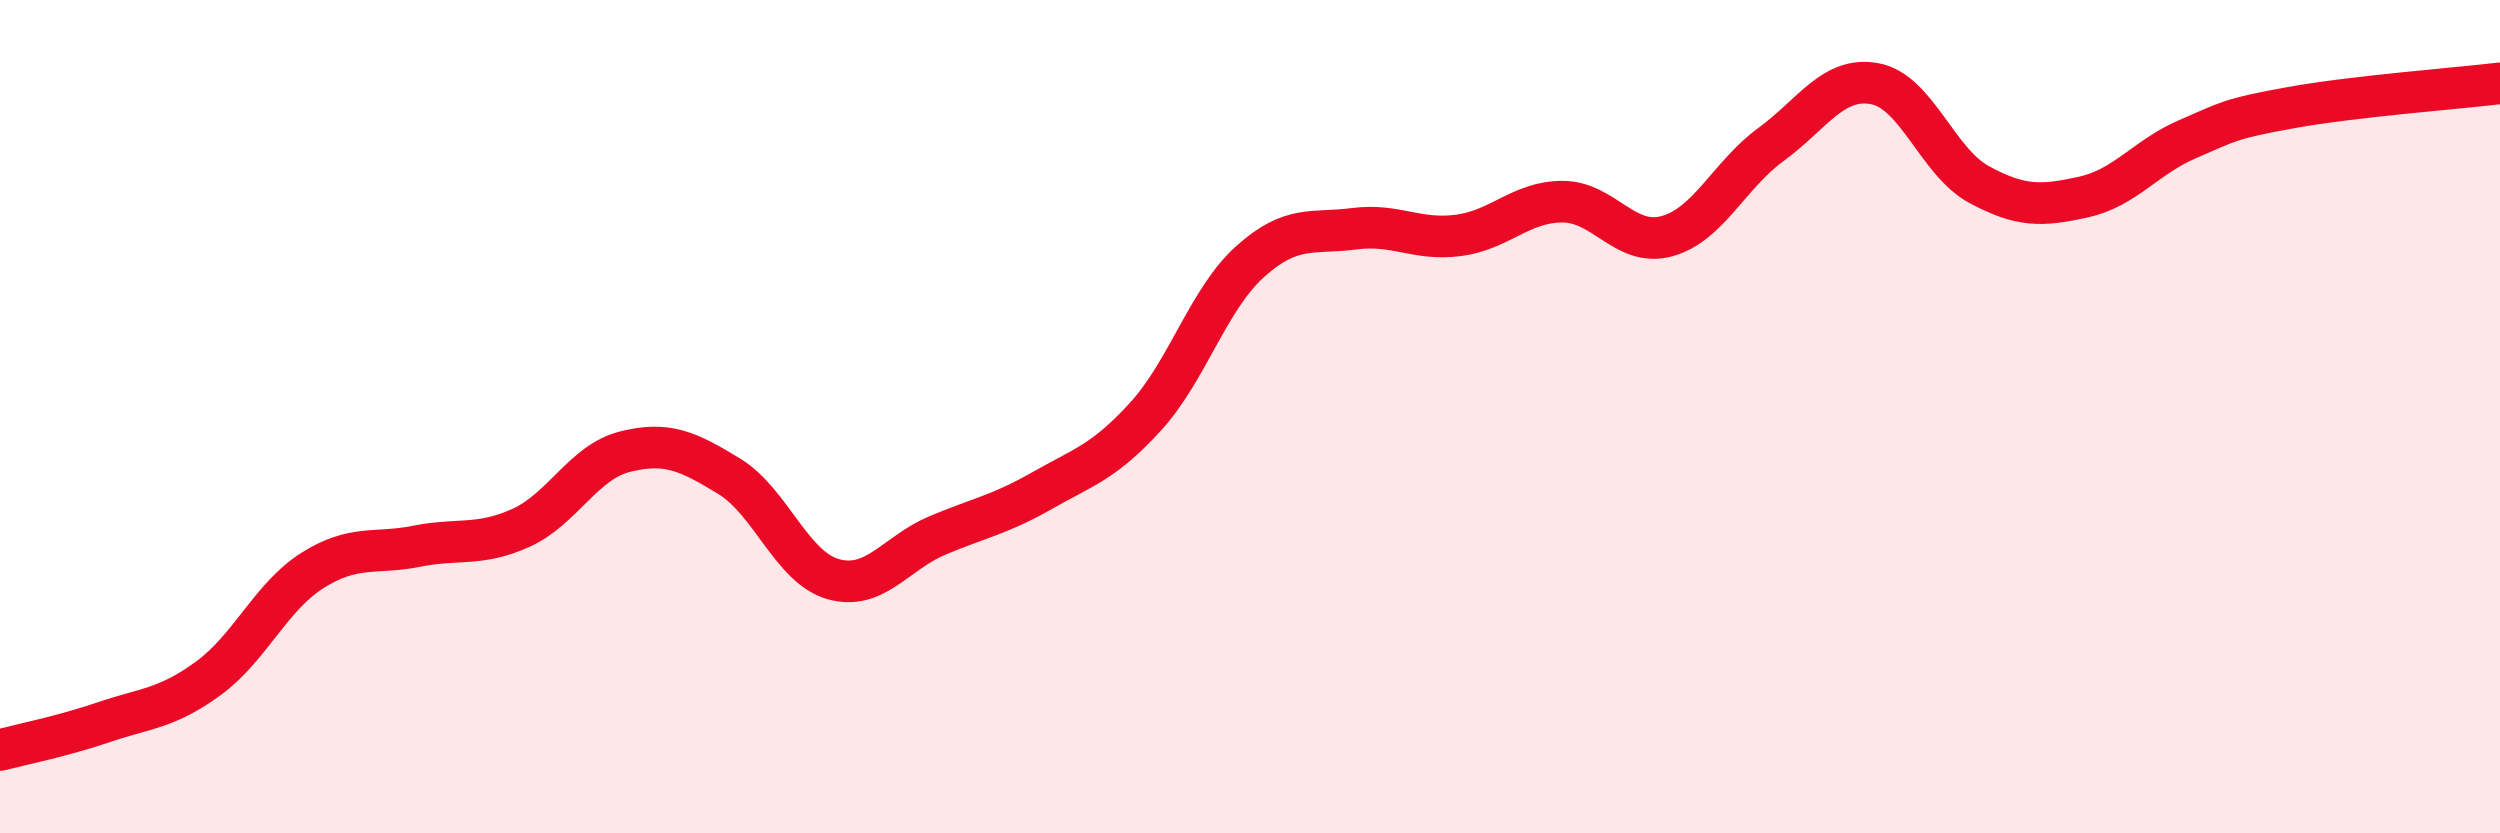
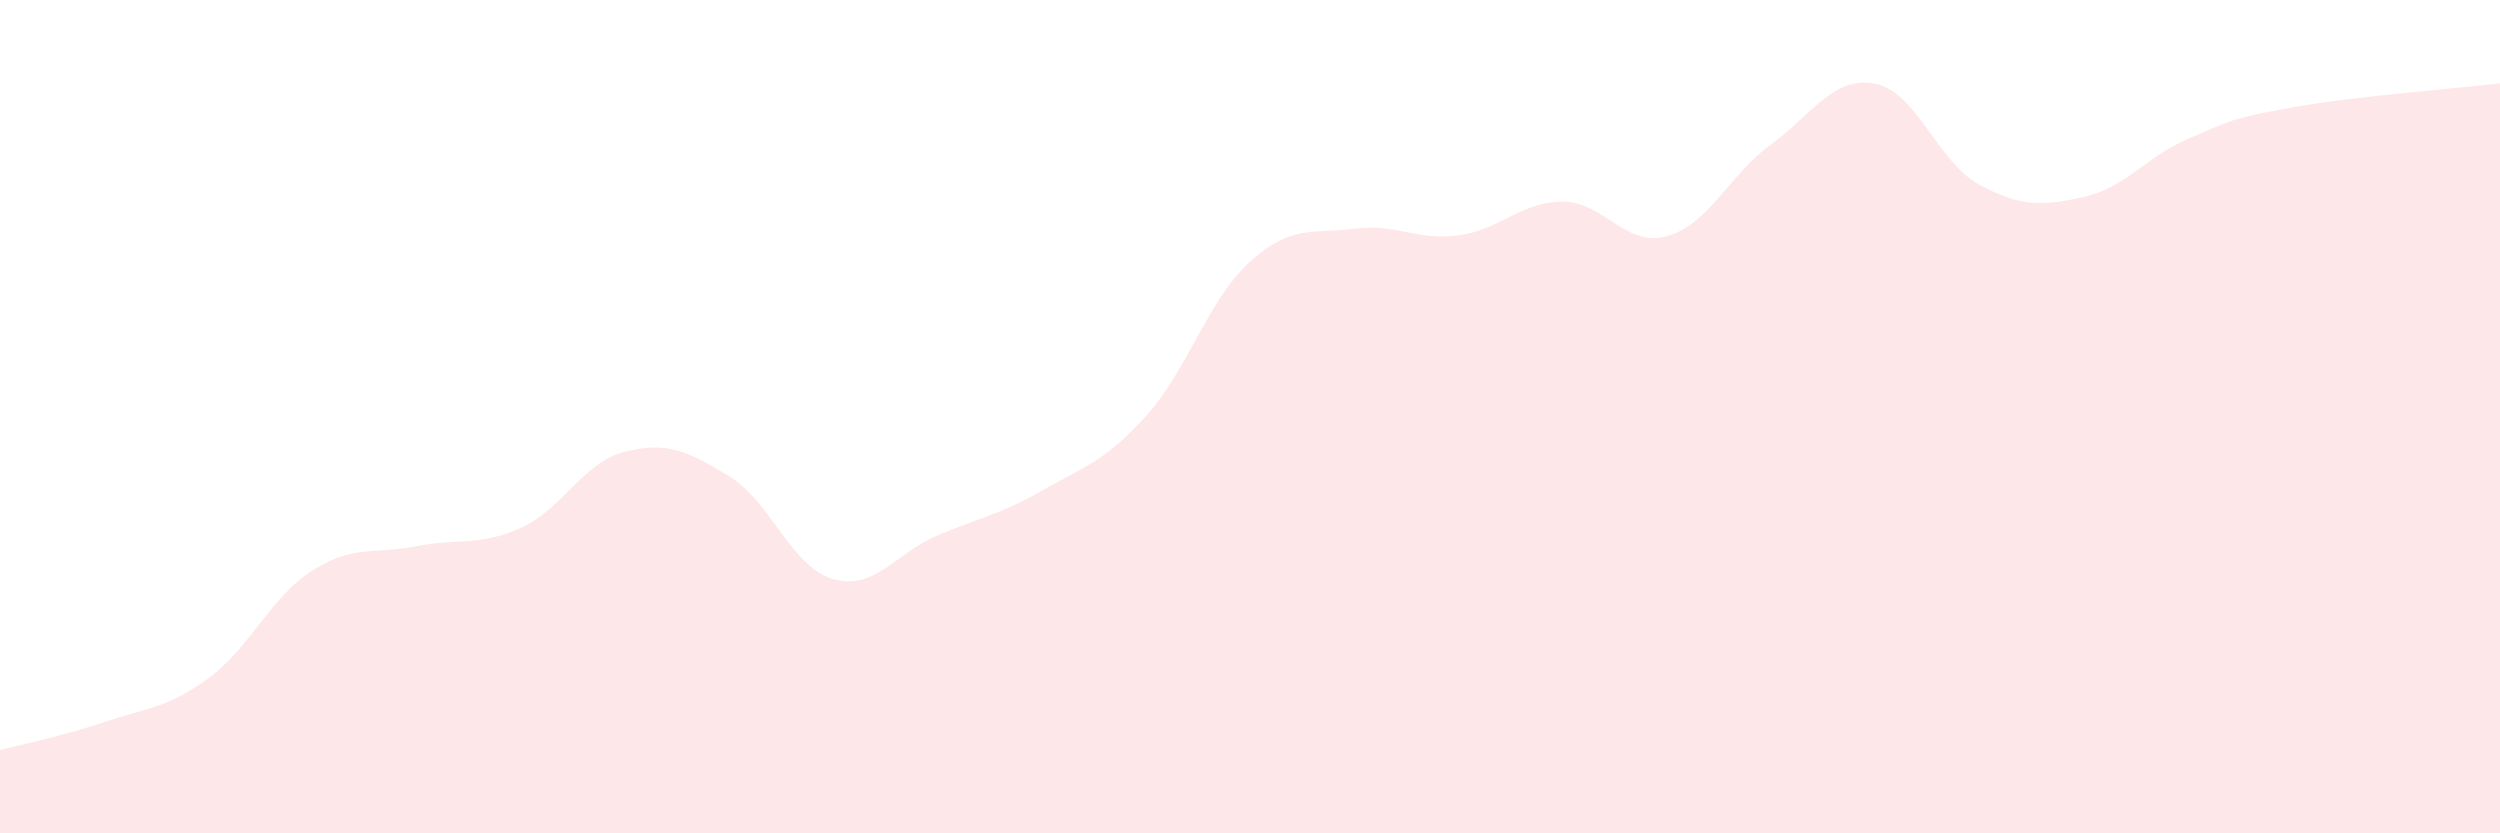
<svg xmlns="http://www.w3.org/2000/svg" width="60" height="20" viewBox="0 0 60 20">
  <path d="M 0,18 C 0.5,17.87 1.5,17.67 2.5,17.33 C 3.5,16.99 4,17.01 5,16.28 C 6,15.55 6.5,14.32 7.5,13.69 C 8.5,13.06 9,13.31 10,13.11 C 11,12.91 11.5,13.12 12.5,12.67 C 13.5,12.22 14,11.09 15,10.84 C 16,10.59 16.5,10.82 17.5,11.43 C 18.5,12.04 19,13.62 20,13.9 C 21,14.18 21.5,13.27 22.5,12.85 C 23.5,12.43 24,12.35 25,11.78 C 26,11.21 26.5,11.09 27.5,9.99 C 28.5,8.89 29,7.18 30,6.28 C 31,5.38 31.5,5.62 32.5,5.49 C 33.5,5.36 34,5.78 35,5.65 C 36,5.52 36.5,4.84 37.5,4.84 C 38.5,4.84 39,5.94 40,5.67 C 41,5.4 41.5,4.2 42.5,3.47 C 43.5,2.74 44,1.82 45,2.01 C 46,2.2 46.5,3.89 47.5,4.43 C 48.5,4.97 49,4.95 50,4.73 C 51,4.51 51.5,3.77 52.5,3.34 C 53.5,2.91 53.5,2.85 55,2.58 C 56.5,2.31 59,2.12 60,2L60 20L0 20Z" fill="#EB0A25" opacity="0.1" stroke-linecap="round" stroke-linejoin="round" />
-   <path d="M 0,18 C 0.5,17.87 1.5,17.67 2.5,17.33 C 3.5,16.99 4,17.01 5,16.28 C 6,15.55 6.5,14.32 7.5,13.69 C 8.5,13.06 9,13.31 10,13.11 C 11,12.91 11.5,13.12 12.5,12.67 C 13.5,12.22 14,11.09 15,10.84 C 16,10.59 16.5,10.82 17.5,11.43 C 18.5,12.04 19,13.62 20,13.9 C 21,14.18 21.5,13.27 22.5,12.85 C 23.5,12.43 24,12.35 25,11.78 C 26,11.21 26.5,11.09 27.5,9.99 C 28.5,8.89 29,7.18 30,6.28 C 31,5.38 31.5,5.62 32.5,5.49 C 33.5,5.36 34,5.78 35,5.65 C 36,5.52 36.5,4.84 37.5,4.84 C 38.5,4.84 39,5.94 40,5.67 C 41,5.4 41.5,4.2 42.5,3.47 C 43.5,2.74 44,1.82 45,2.01 C 46,2.2 46.5,3.89 47.5,4.43 C 48.5,4.97 49,4.95 50,4.73 C 51,4.51 51.5,3.77 52.5,3.34 C 53.5,2.91 53.5,2.85 55,2.58 C 56.5,2.31 59,2.12 60,2" stroke="#EB0A25" stroke-width="1" fill="none" stroke-linecap="round" stroke-linejoin="round" />
</svg>